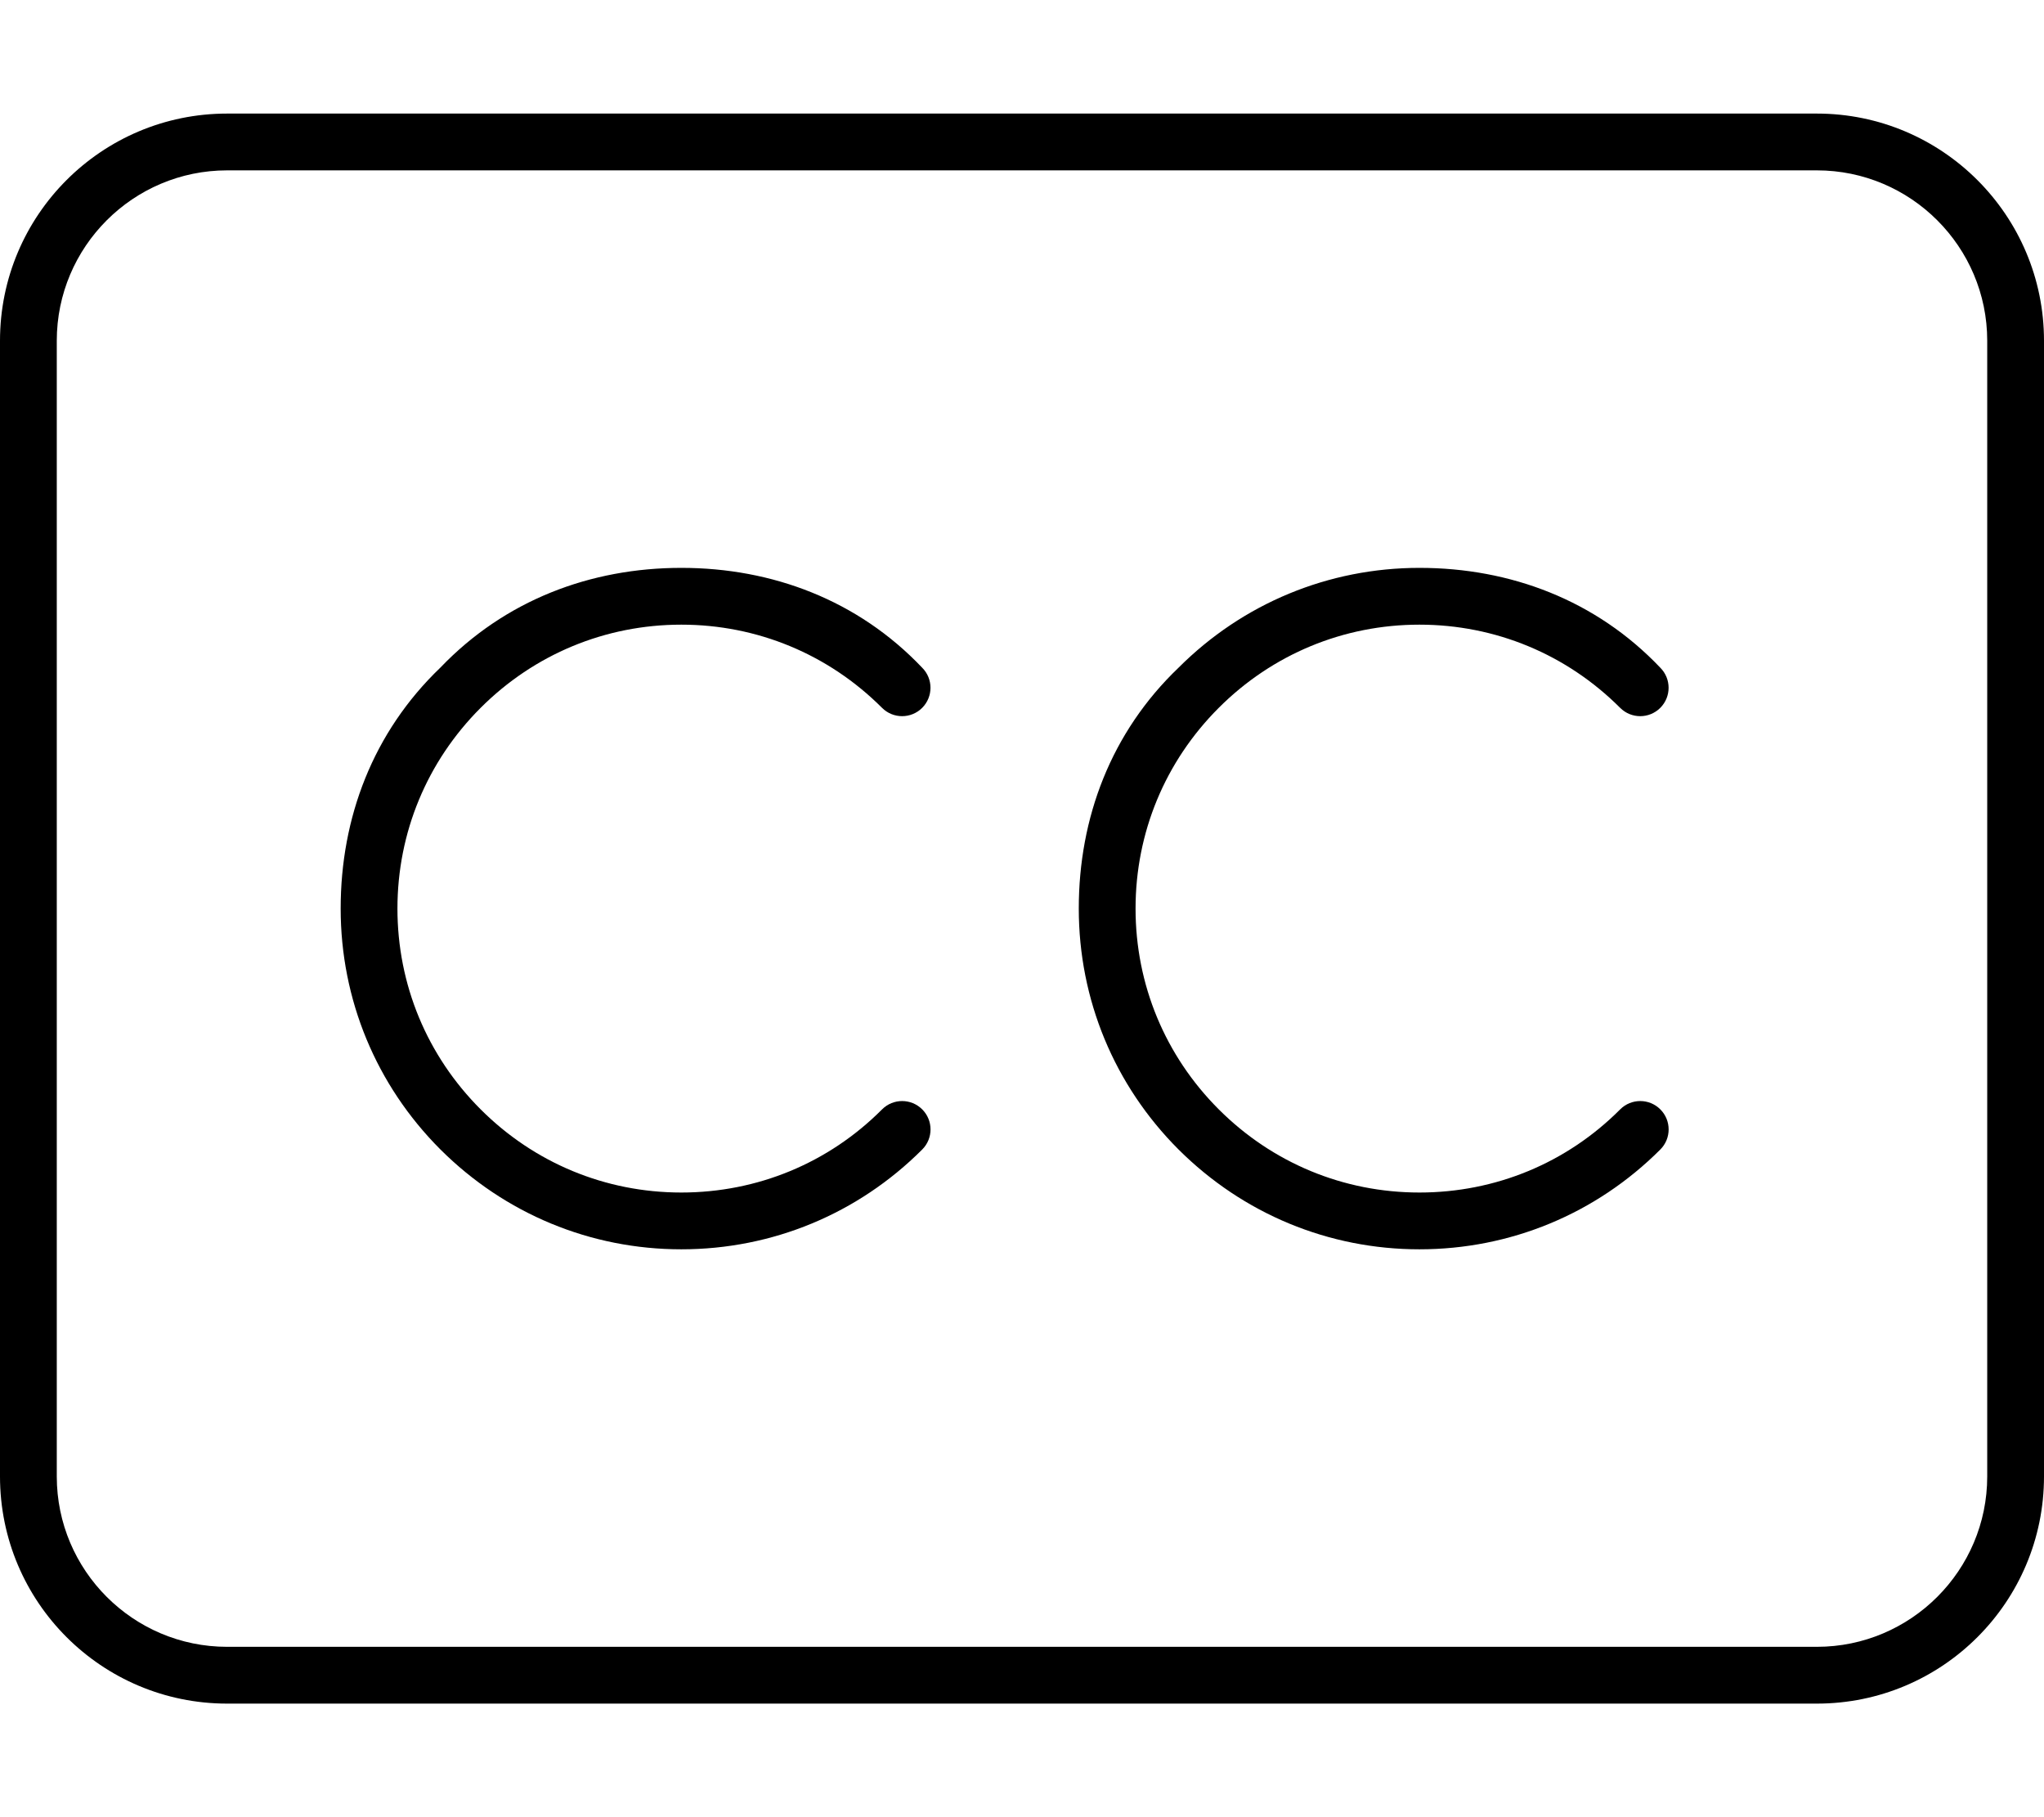
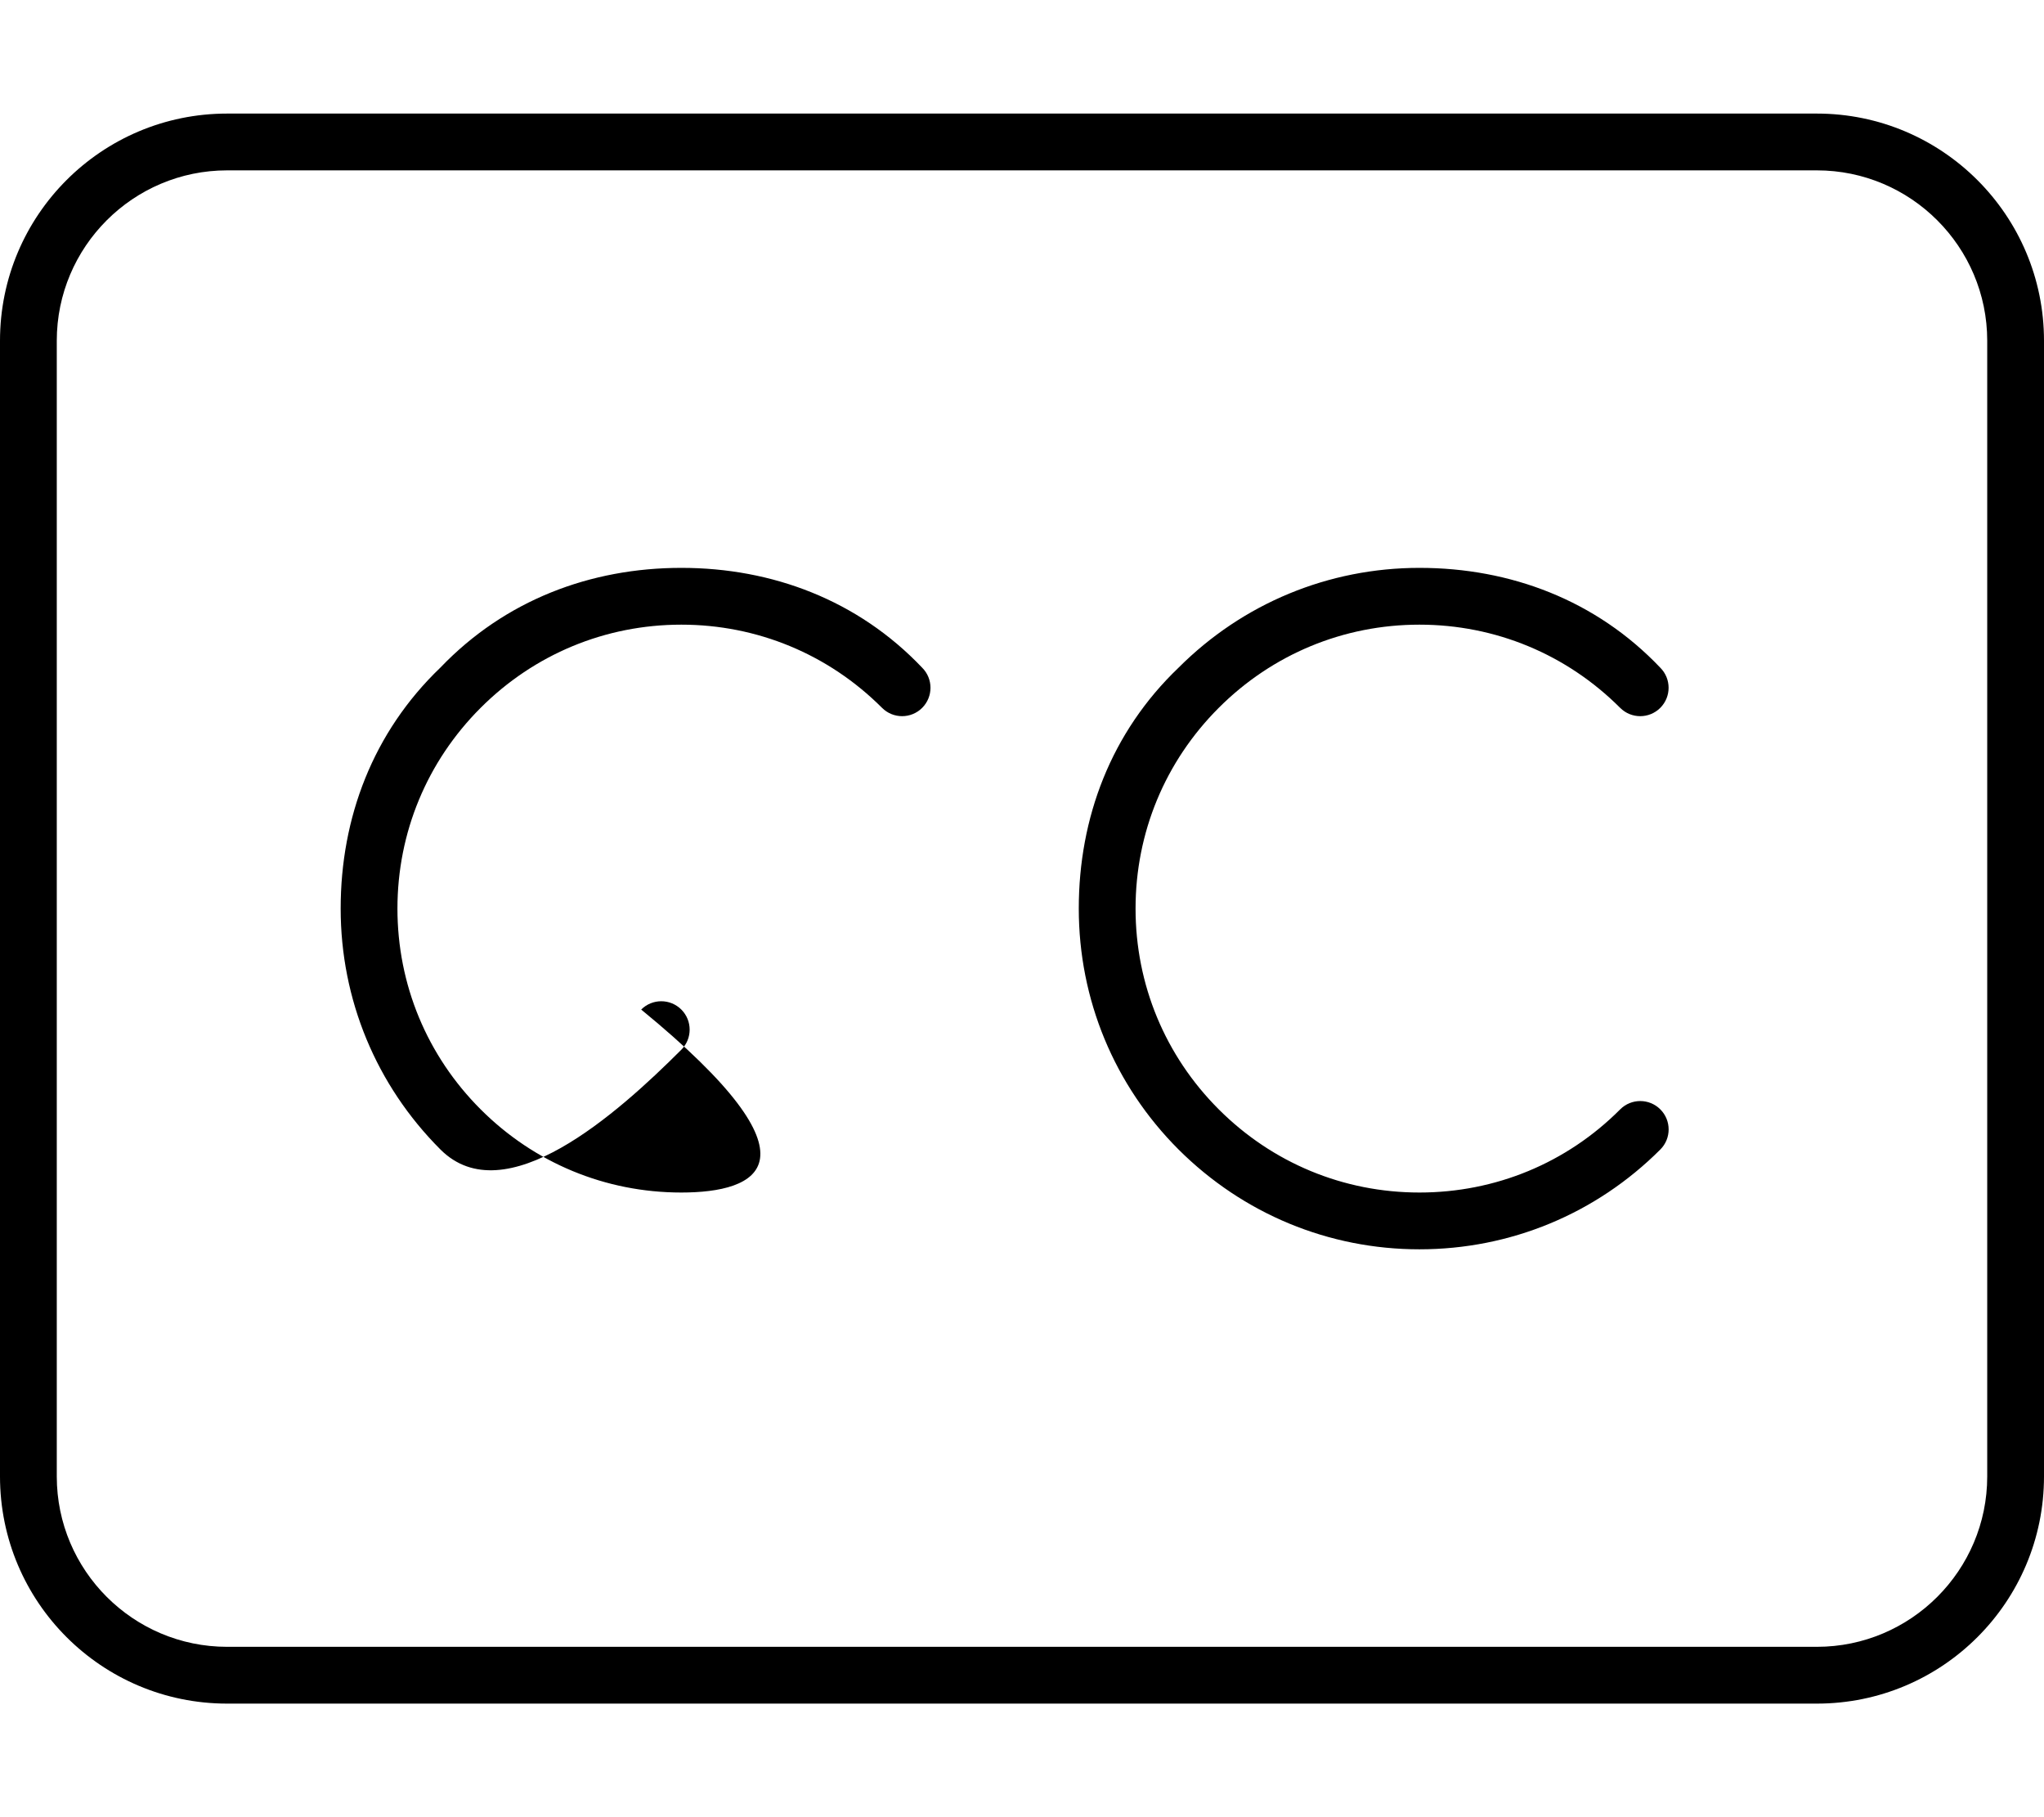
<svg xmlns="http://www.w3.org/2000/svg" viewBox="0 0 576 512">
-   <path d="M512 32H64C28.65 32 0 60.65 0 96v320c0 35.35 28.65 64 64 64h448c35.35 0 64-28.65 64-64V96C576 60.65 547.3 32 512 32zM560 416c0 26.47-21.53 48-48 48H64c-26.47 0-48-21.53-48-48V96c0-26.47 21.53-48 48-48h448c26.47 0 48 21.53 48 48V416zM192 176c21.36 0 41.45 8.328 56.56 23.44c3.125 3.125 8.188 3.125 11.31 0s3.125-8.188 0-11.31C241.8 169.1 217.6 160 192 160S142.3 169.1 124.1 188.1C105.1 206.3 96 230.4 96 256s9.984 49.75 28.12 67.88C142.3 342 166.4 352 192 352s49.75-9.984 67.88-28.12c3.125-3.125 3.125-8.188 0-11.31s-8.188-3.125-11.31 0C233.5 327.7 213.4 336 192 336s-41.45-8.328-56.56-23.44S112 277.4 112 256s8.328-41.45 23.44-56.56S170.6 176 192 176zM400 176c21.36 0 41.45 8.328 56.56 23.44c3.125 3.125 8.188 3.125 11.31 0s3.125-8.188 0-11.31C449.8 169.1 425.6 160 400 160s-49.75 9.984-67.88 28.12C313.1 206.3 304 230.4 304 256s9.984 49.75 28.12 67.88C350.3 342 374.4 352 400 352s49.75-9.984 67.88-28.12c3.125-3.125 3.125-8.188 0-11.31s-8.188-3.125-11.31 0C441.5 327.7 421.4 336 400 336s-41.45-8.328-56.56-23.44S320 277.4 320 256s8.328-41.45 23.44-56.56S378.6 176 400 176z" />
+   <path d="M512 32H64C28.65 32 0 60.65 0 96v320c0 35.35 28.65 64 64 64h448c35.35 0 64-28.65 64-64V96C576 60.65 547.3 32 512 32zM560 416c0 26.47-21.53 48-48 48H64c-26.47 0-48-21.53-48-48V96c0-26.47 21.53-48 48-48h448c26.47 0 48 21.53 48 48V416zM192 176c21.36 0 41.45 8.328 56.56 23.44c3.125 3.125 8.188 3.125 11.31 0s3.125-8.188 0-11.31C241.8 169.1 217.6 160 192 160S142.3 169.1 124.1 188.1C105.1 206.3 96 230.4 96 256s9.984 49.75 28.12 67.88s49.75-9.984 67.88-28.12c3.125-3.125 3.125-8.188 0-11.31s-8.188-3.125-11.31 0C233.5 327.7 213.4 336 192 336s-41.45-8.328-56.56-23.44S112 277.4 112 256s8.328-41.45 23.44-56.56S170.6 176 192 176zM400 176c21.36 0 41.45 8.328 56.56 23.44c3.125 3.125 8.188 3.125 11.31 0s3.125-8.188 0-11.31C449.8 169.1 425.6 160 400 160s-49.75 9.984-67.88 28.12C313.1 206.3 304 230.4 304 256s9.984 49.75 28.12 67.88C350.3 342 374.4 352 400 352s49.75-9.984 67.88-28.12c3.125-3.125 3.125-8.188 0-11.31s-8.188-3.125-11.31 0C441.5 327.7 421.4 336 400 336s-41.45-8.328-56.56-23.44S320 277.4 320 256s8.328-41.45 23.44-56.56S378.6 176 400 176z" />
</svg>